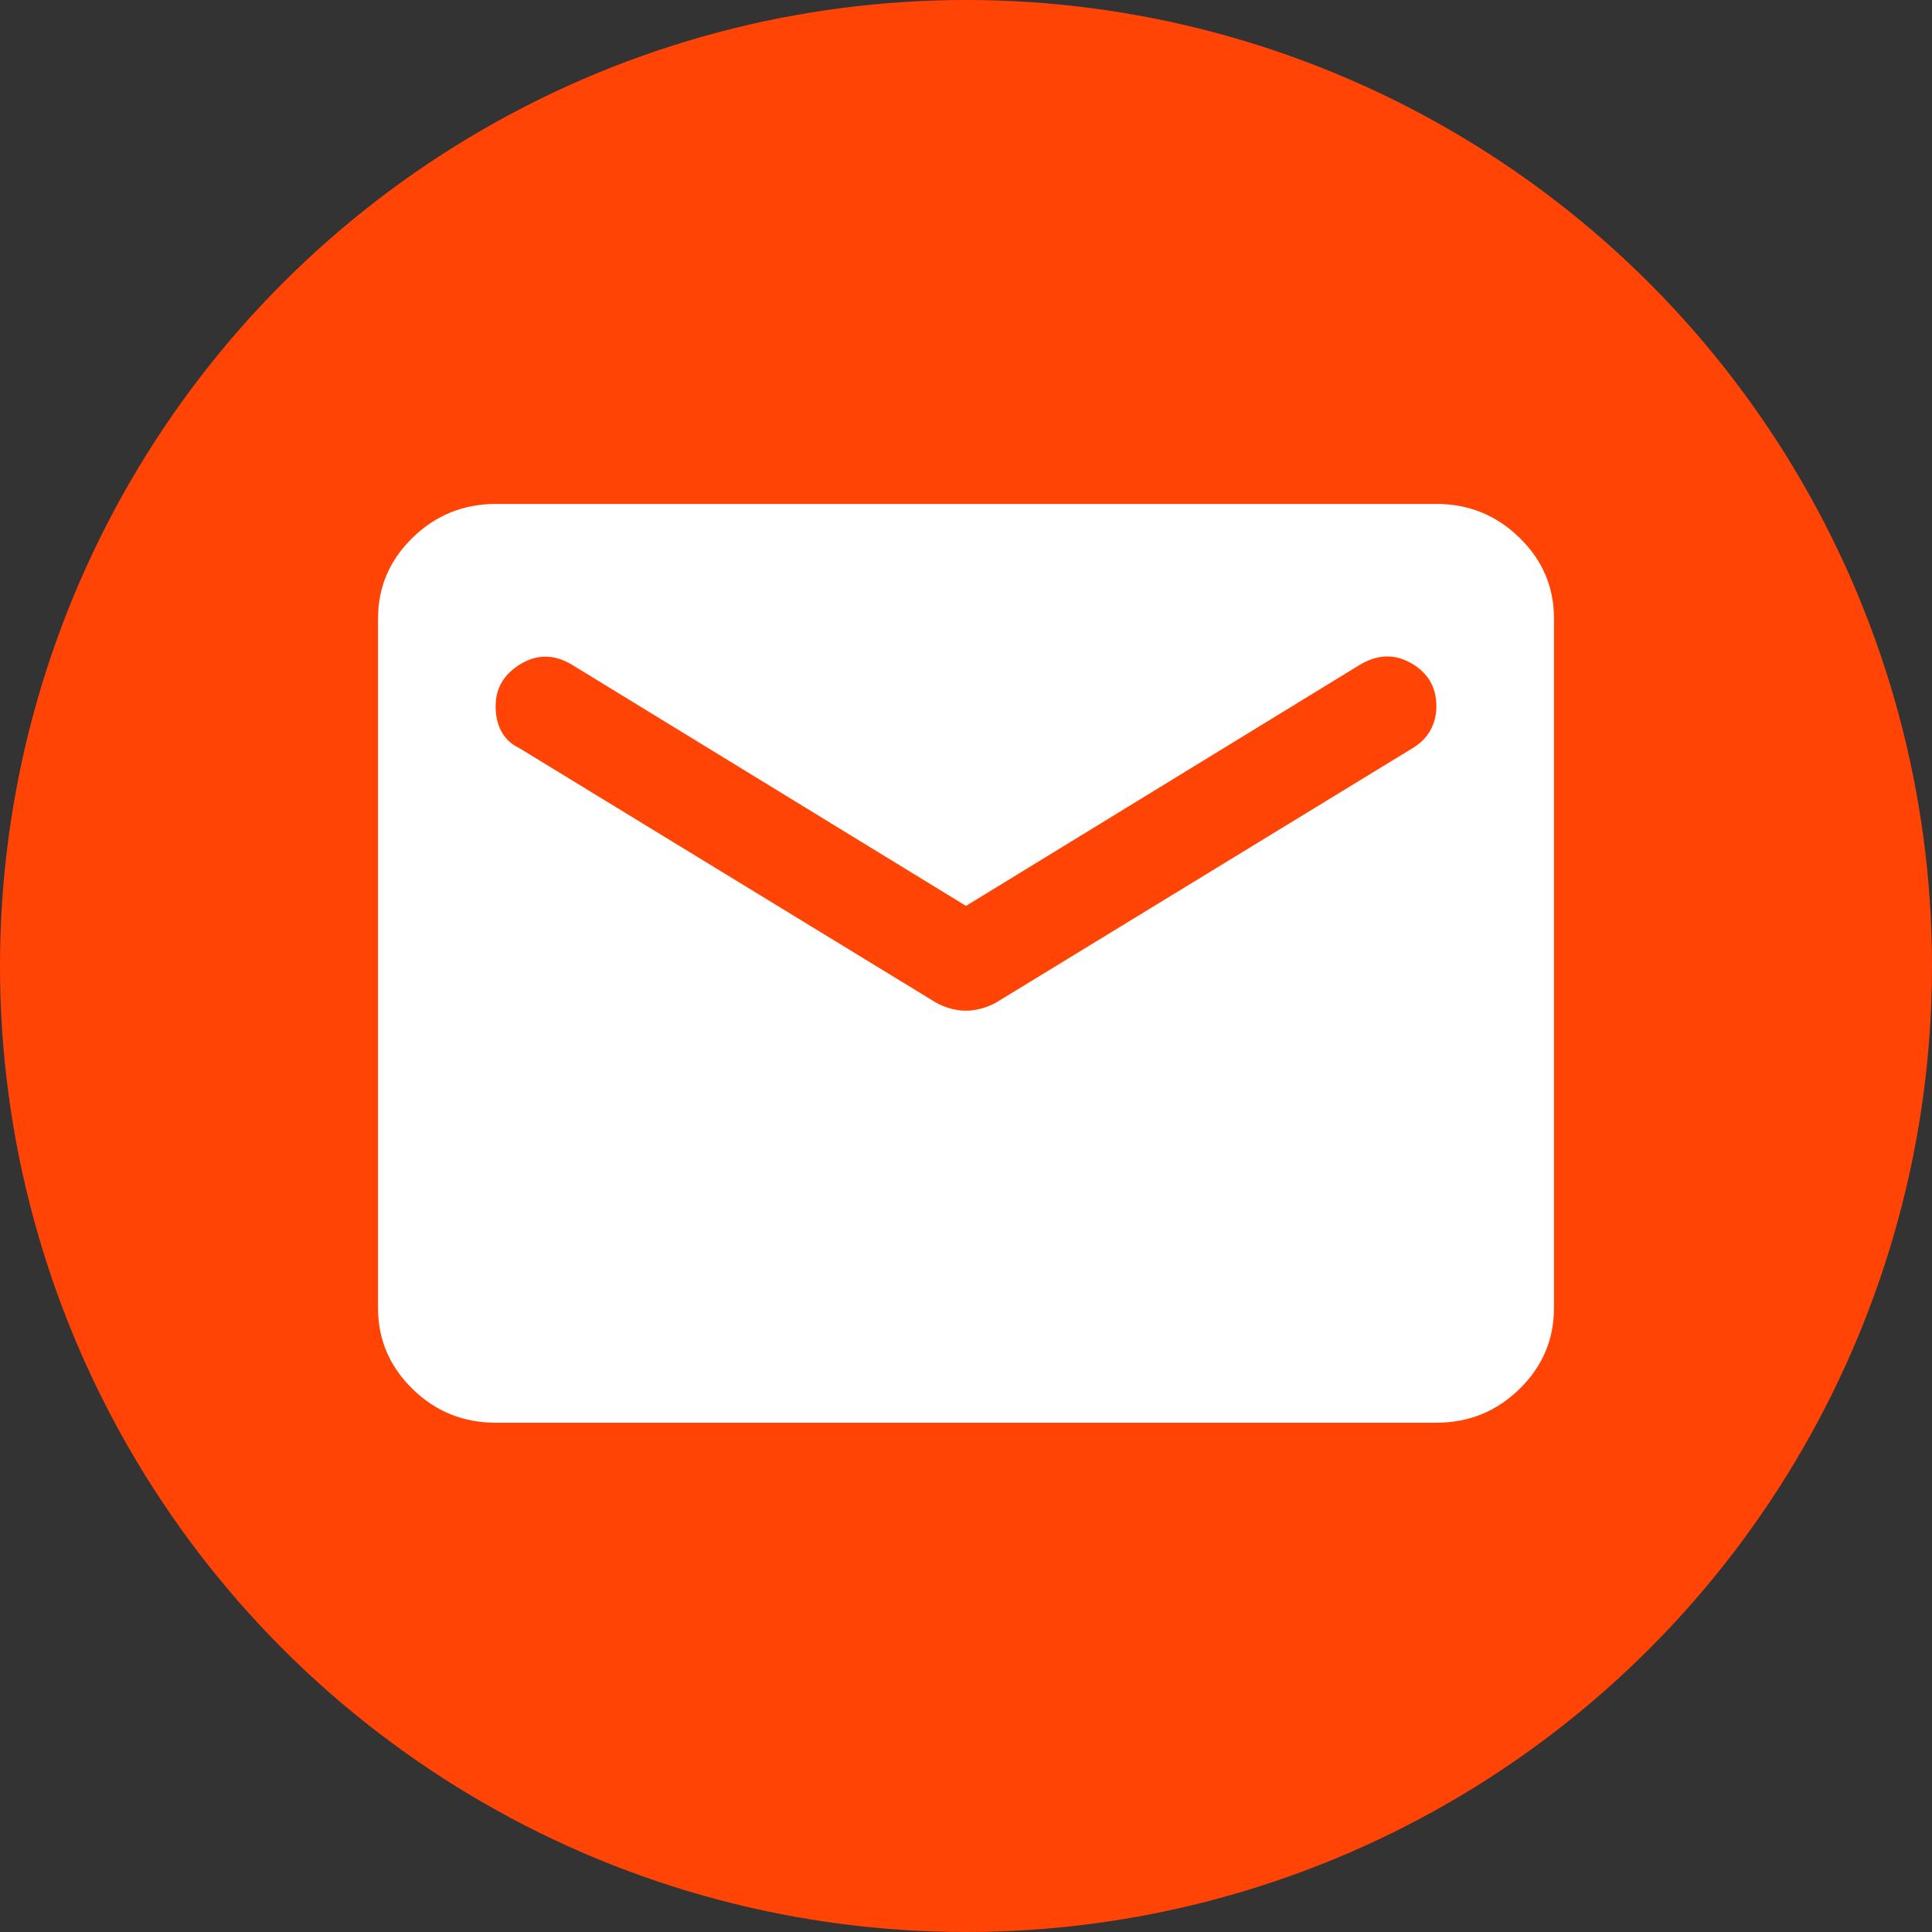
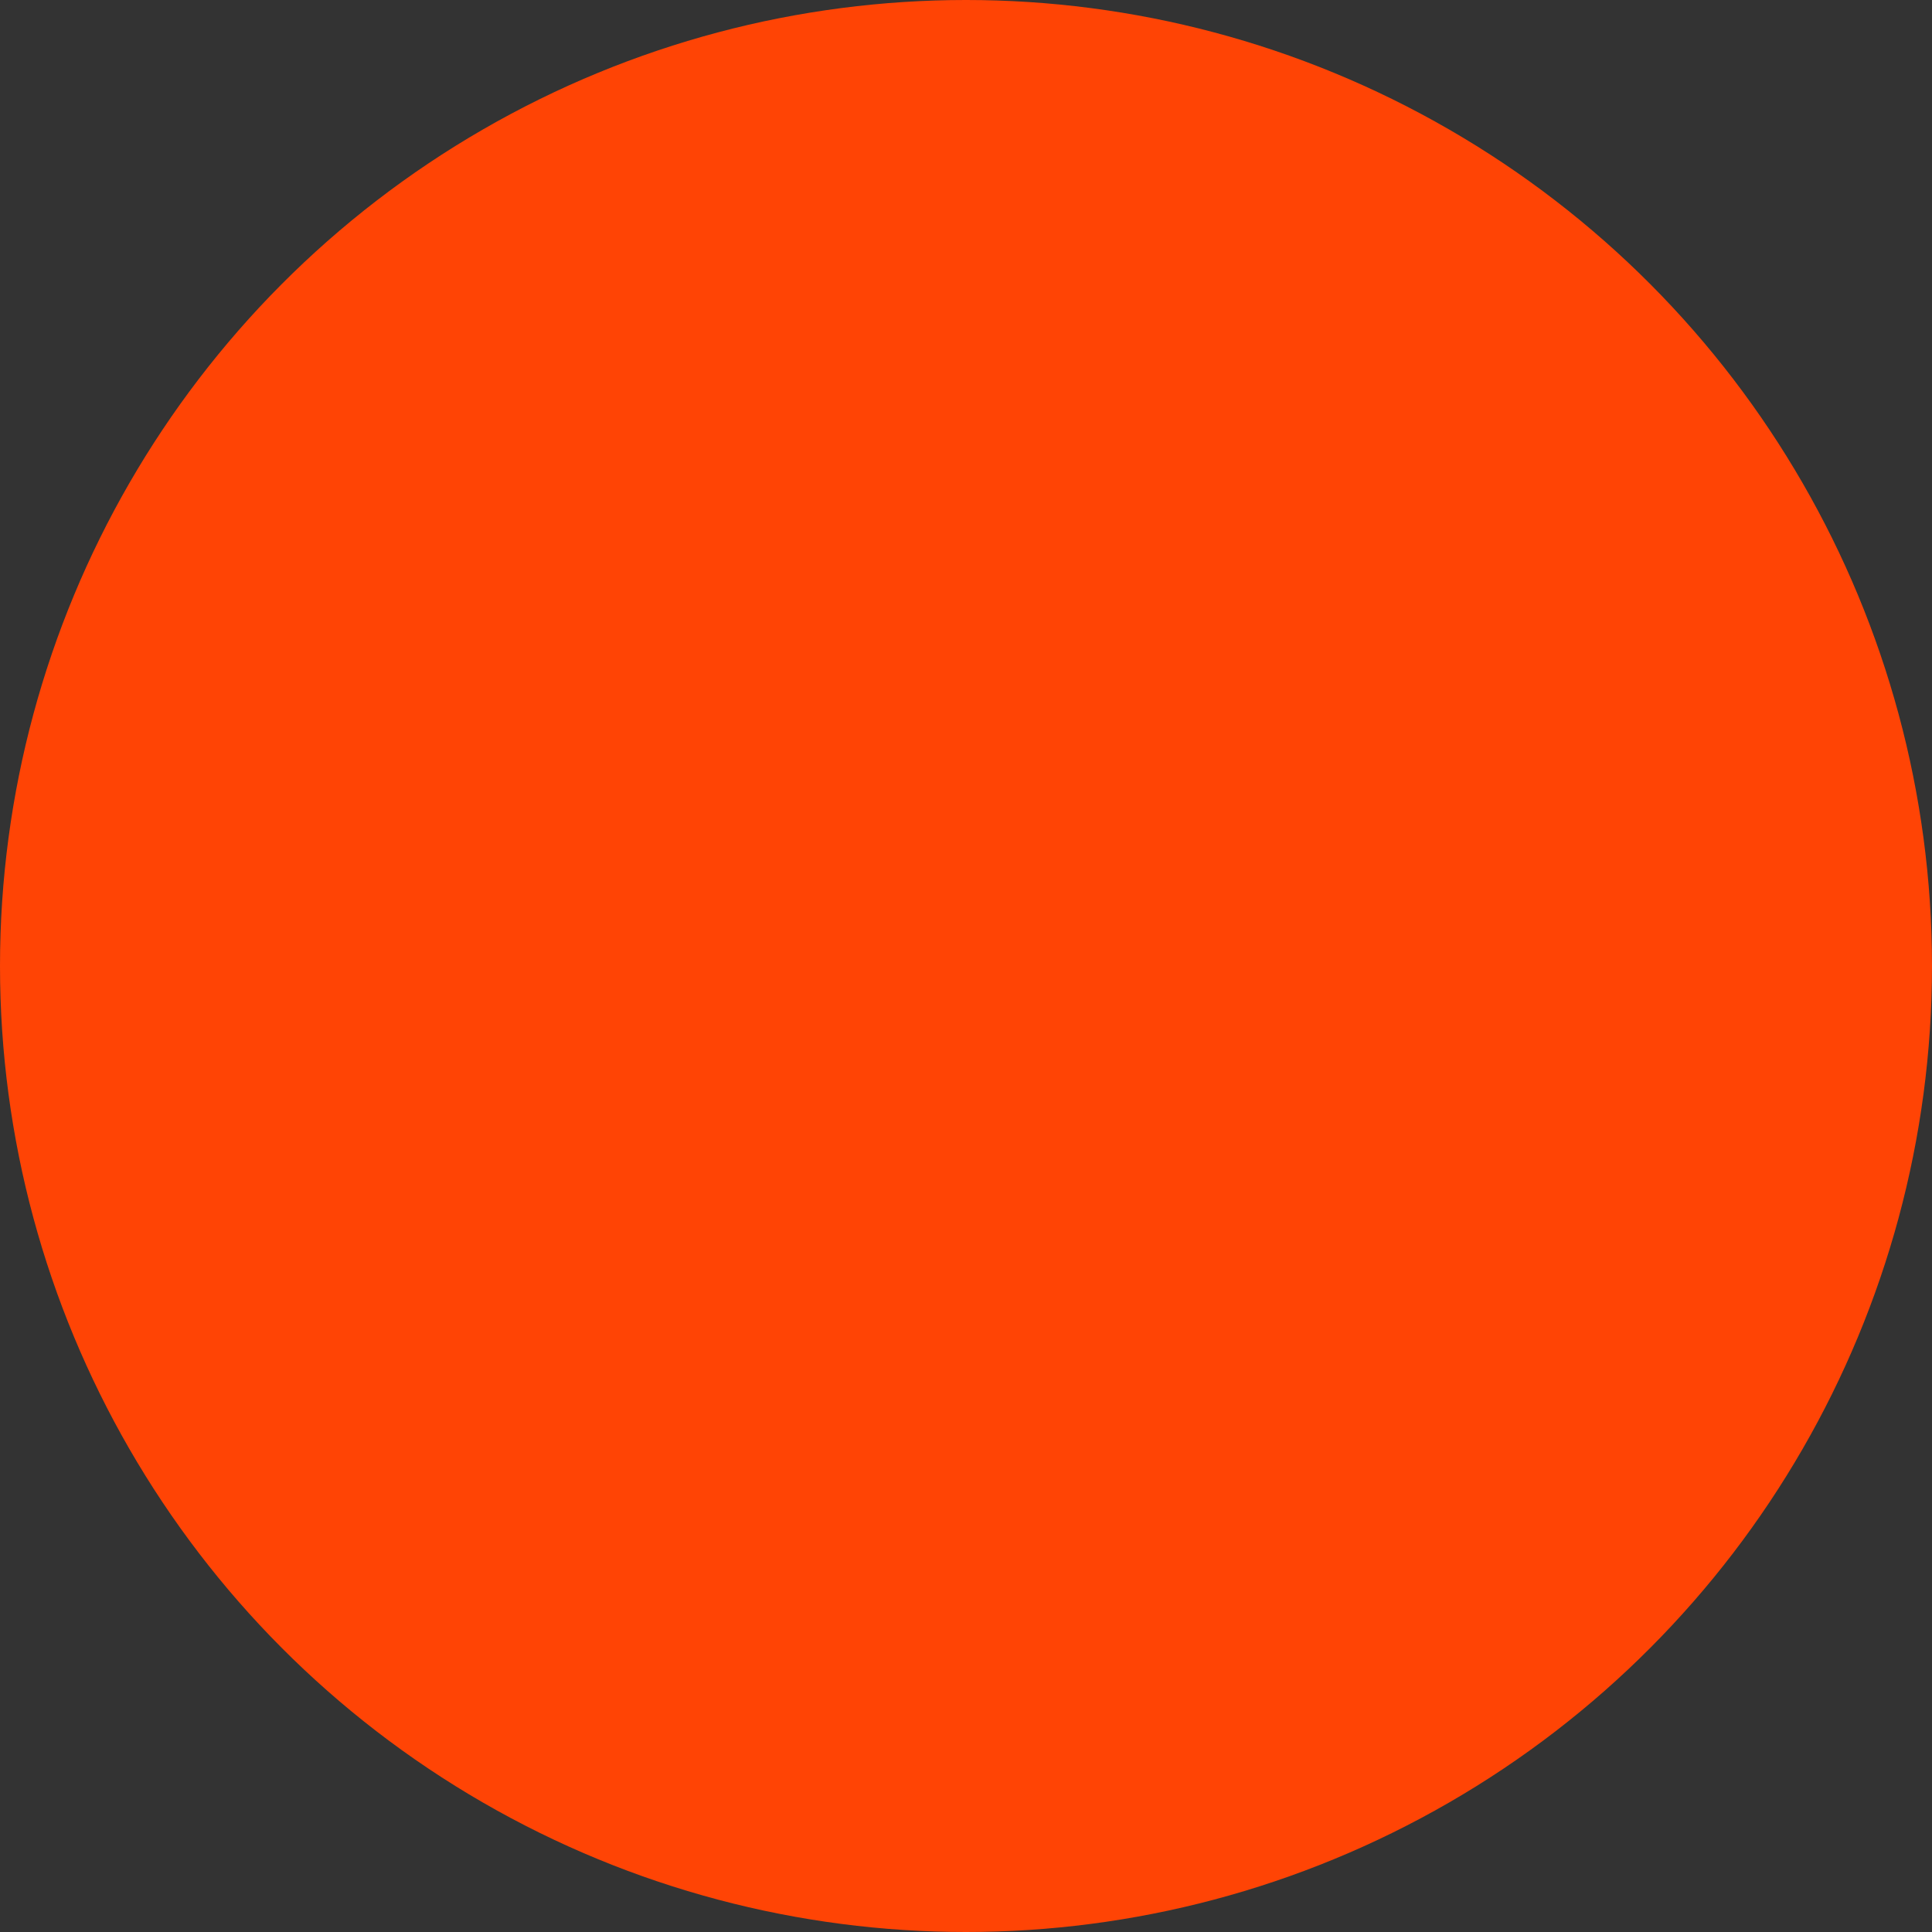
<svg xmlns="http://www.w3.org/2000/svg" width="38" height="38" viewBox="0 0 38 38" fill="none">
  <rect x="0" y="0" width="38" height="38" fill="#333333" stroke="none" />
  <circle cx="19" cy="19" r="19" fill="#FF4405" />
-   <path d="M9.748 27.983C9.112 27.983 8.567 27.762 8.115 27.32C7.662 26.878 7.435 26.346 7.435 25.724V12.171C7.435 11.55 7.661 11.018 8.115 10.576C8.568 10.134 9.112 9.913 9.748 9.912H28.252C28.888 9.912 29.433 10.133 29.886 10.576C30.34 11.019 30.566 11.55 30.565 12.171V25.724C30.565 26.345 30.339 26.877 29.886 27.32C29.433 27.762 28.889 27.983 28.252 27.983H9.748ZM19 19.879C19.096 19.879 19.198 19.865 19.304 19.836C19.41 19.808 19.511 19.765 19.607 19.71L27.789 14.712C27.944 14.618 28.059 14.501 28.136 14.36C28.213 14.219 28.252 14.063 28.252 13.893C28.252 13.517 28.088 13.235 27.76 13.046C27.433 12.858 27.095 12.867 26.748 13.075L19 17.818L11.251 13.075C10.904 12.867 10.567 12.863 10.239 13.061C9.911 13.259 9.748 13.536 9.748 13.893C9.748 14.082 9.786 14.246 9.863 14.388C9.94 14.53 10.056 14.638 10.21 14.712L18.393 19.71C18.489 19.766 18.59 19.809 18.697 19.837C18.803 19.866 18.904 19.88 19 19.879Z" fill="white" />
</svg>